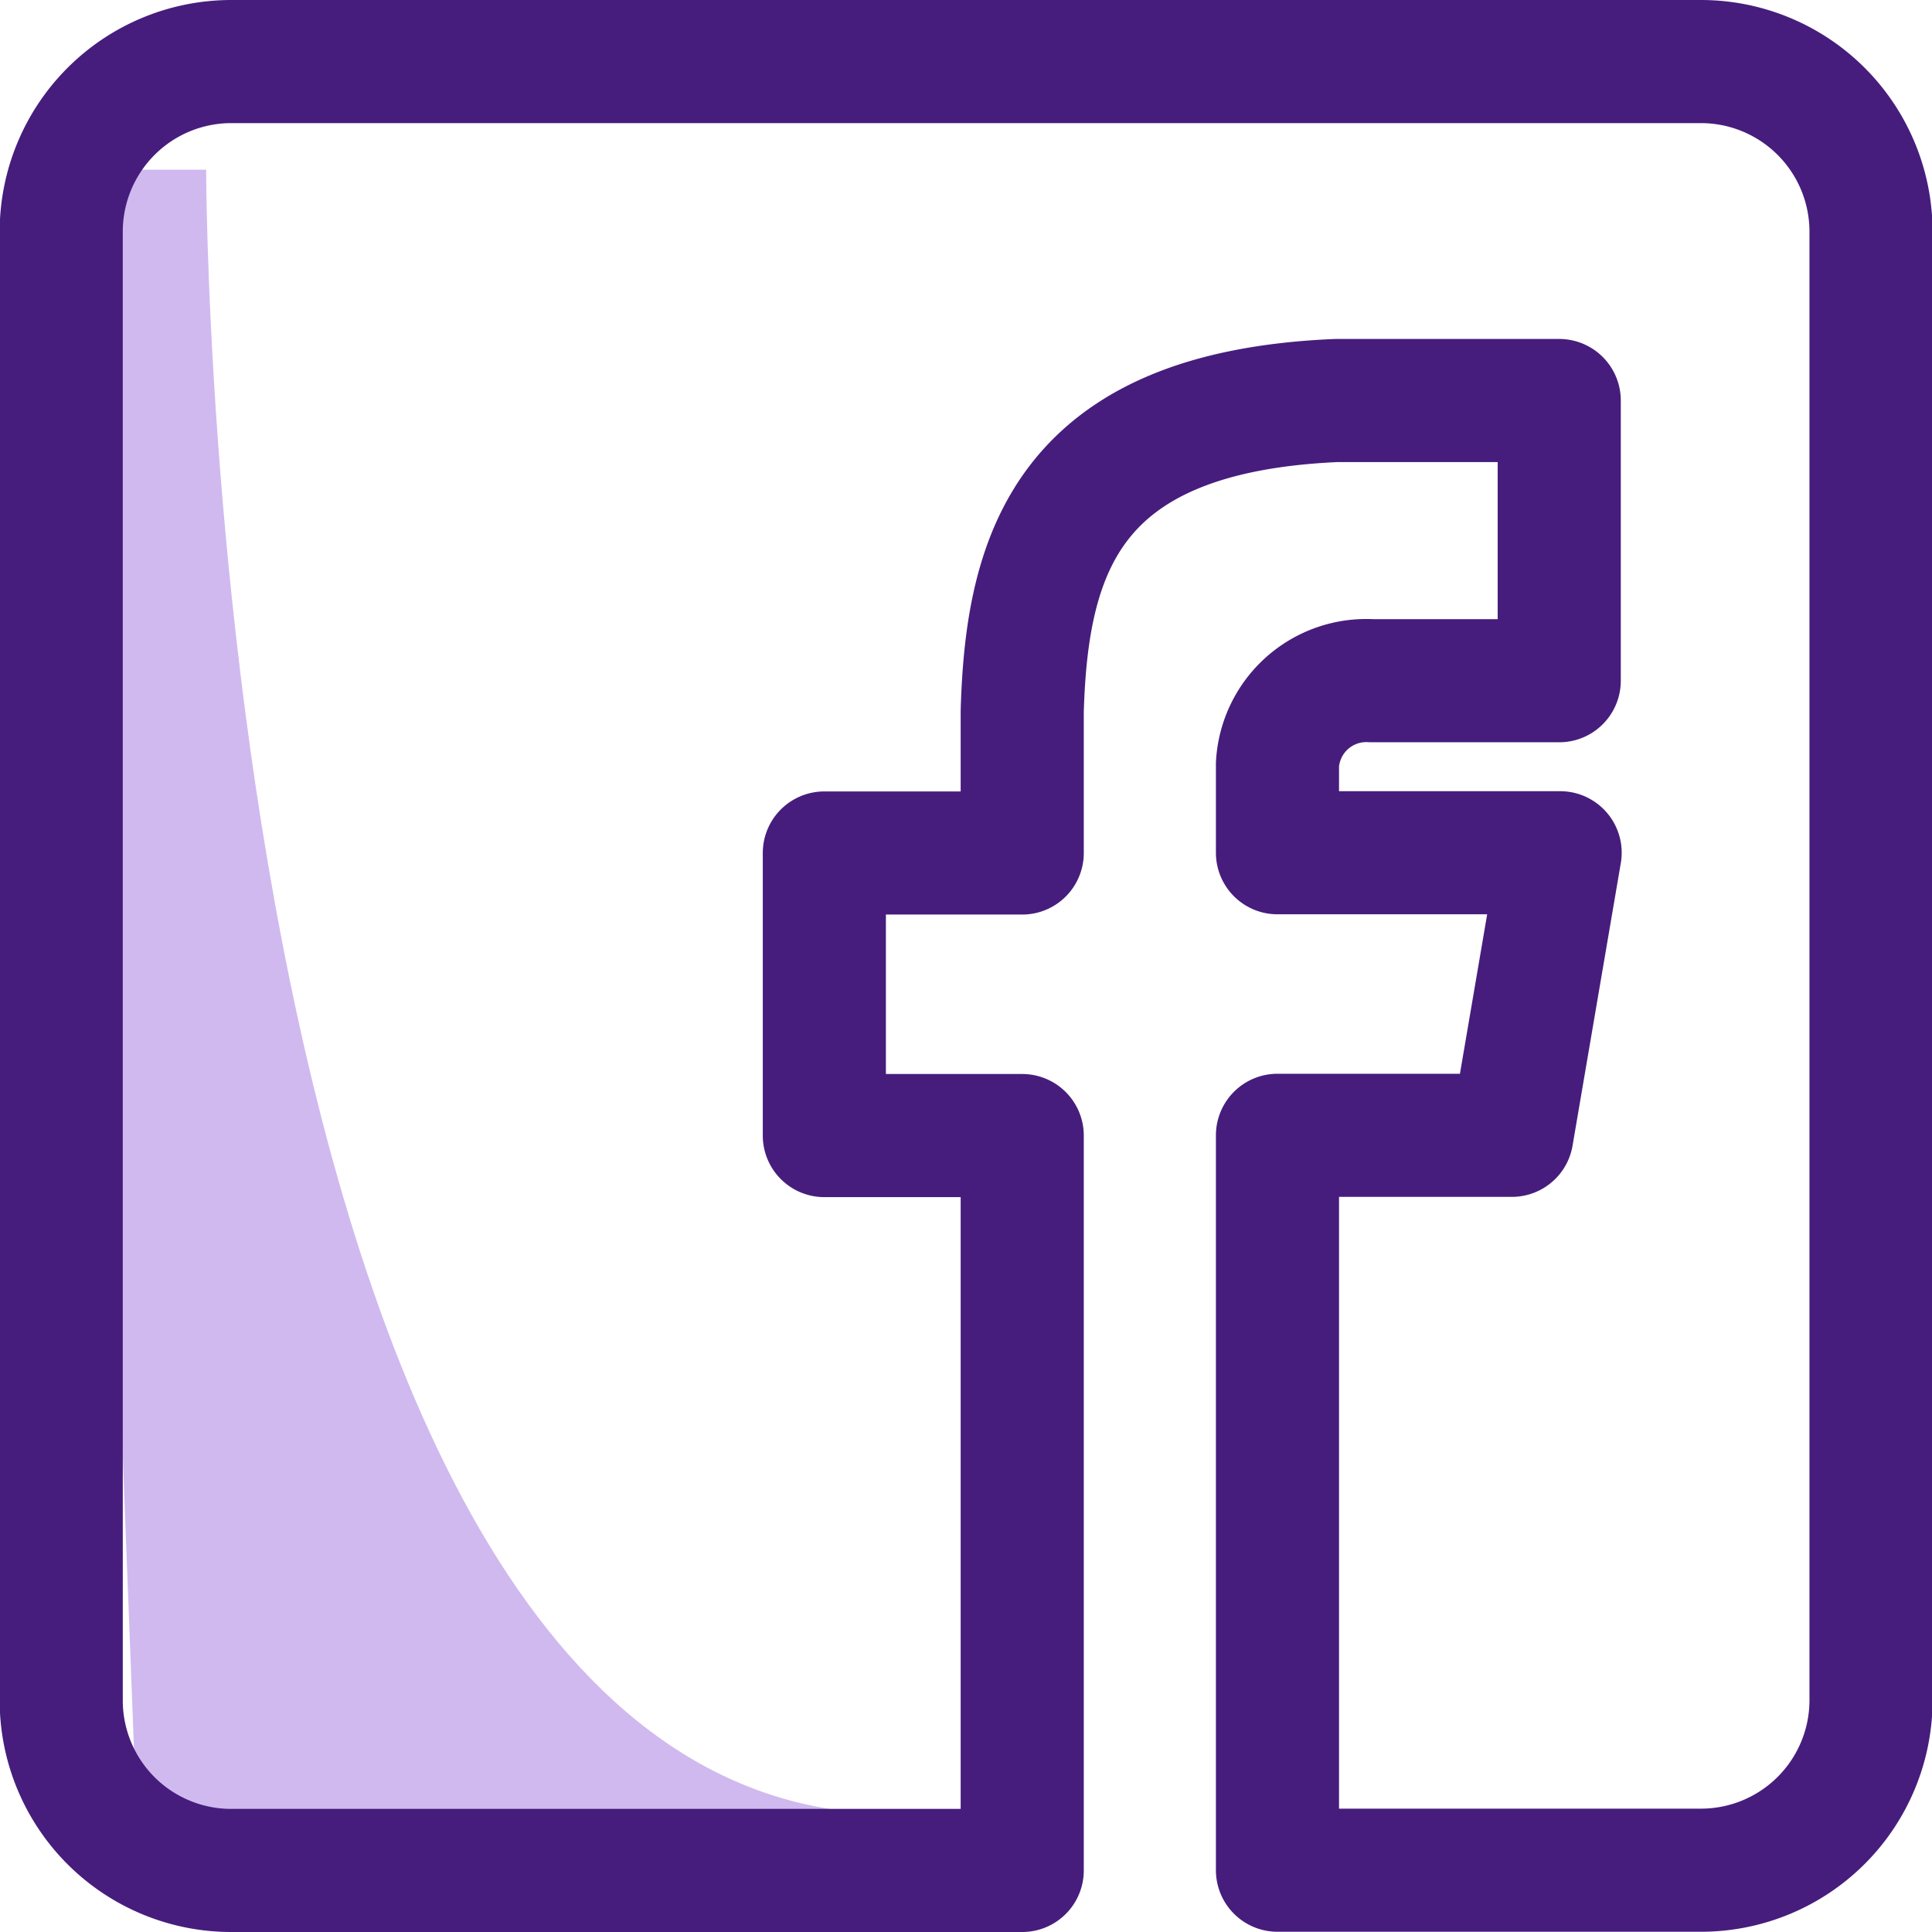
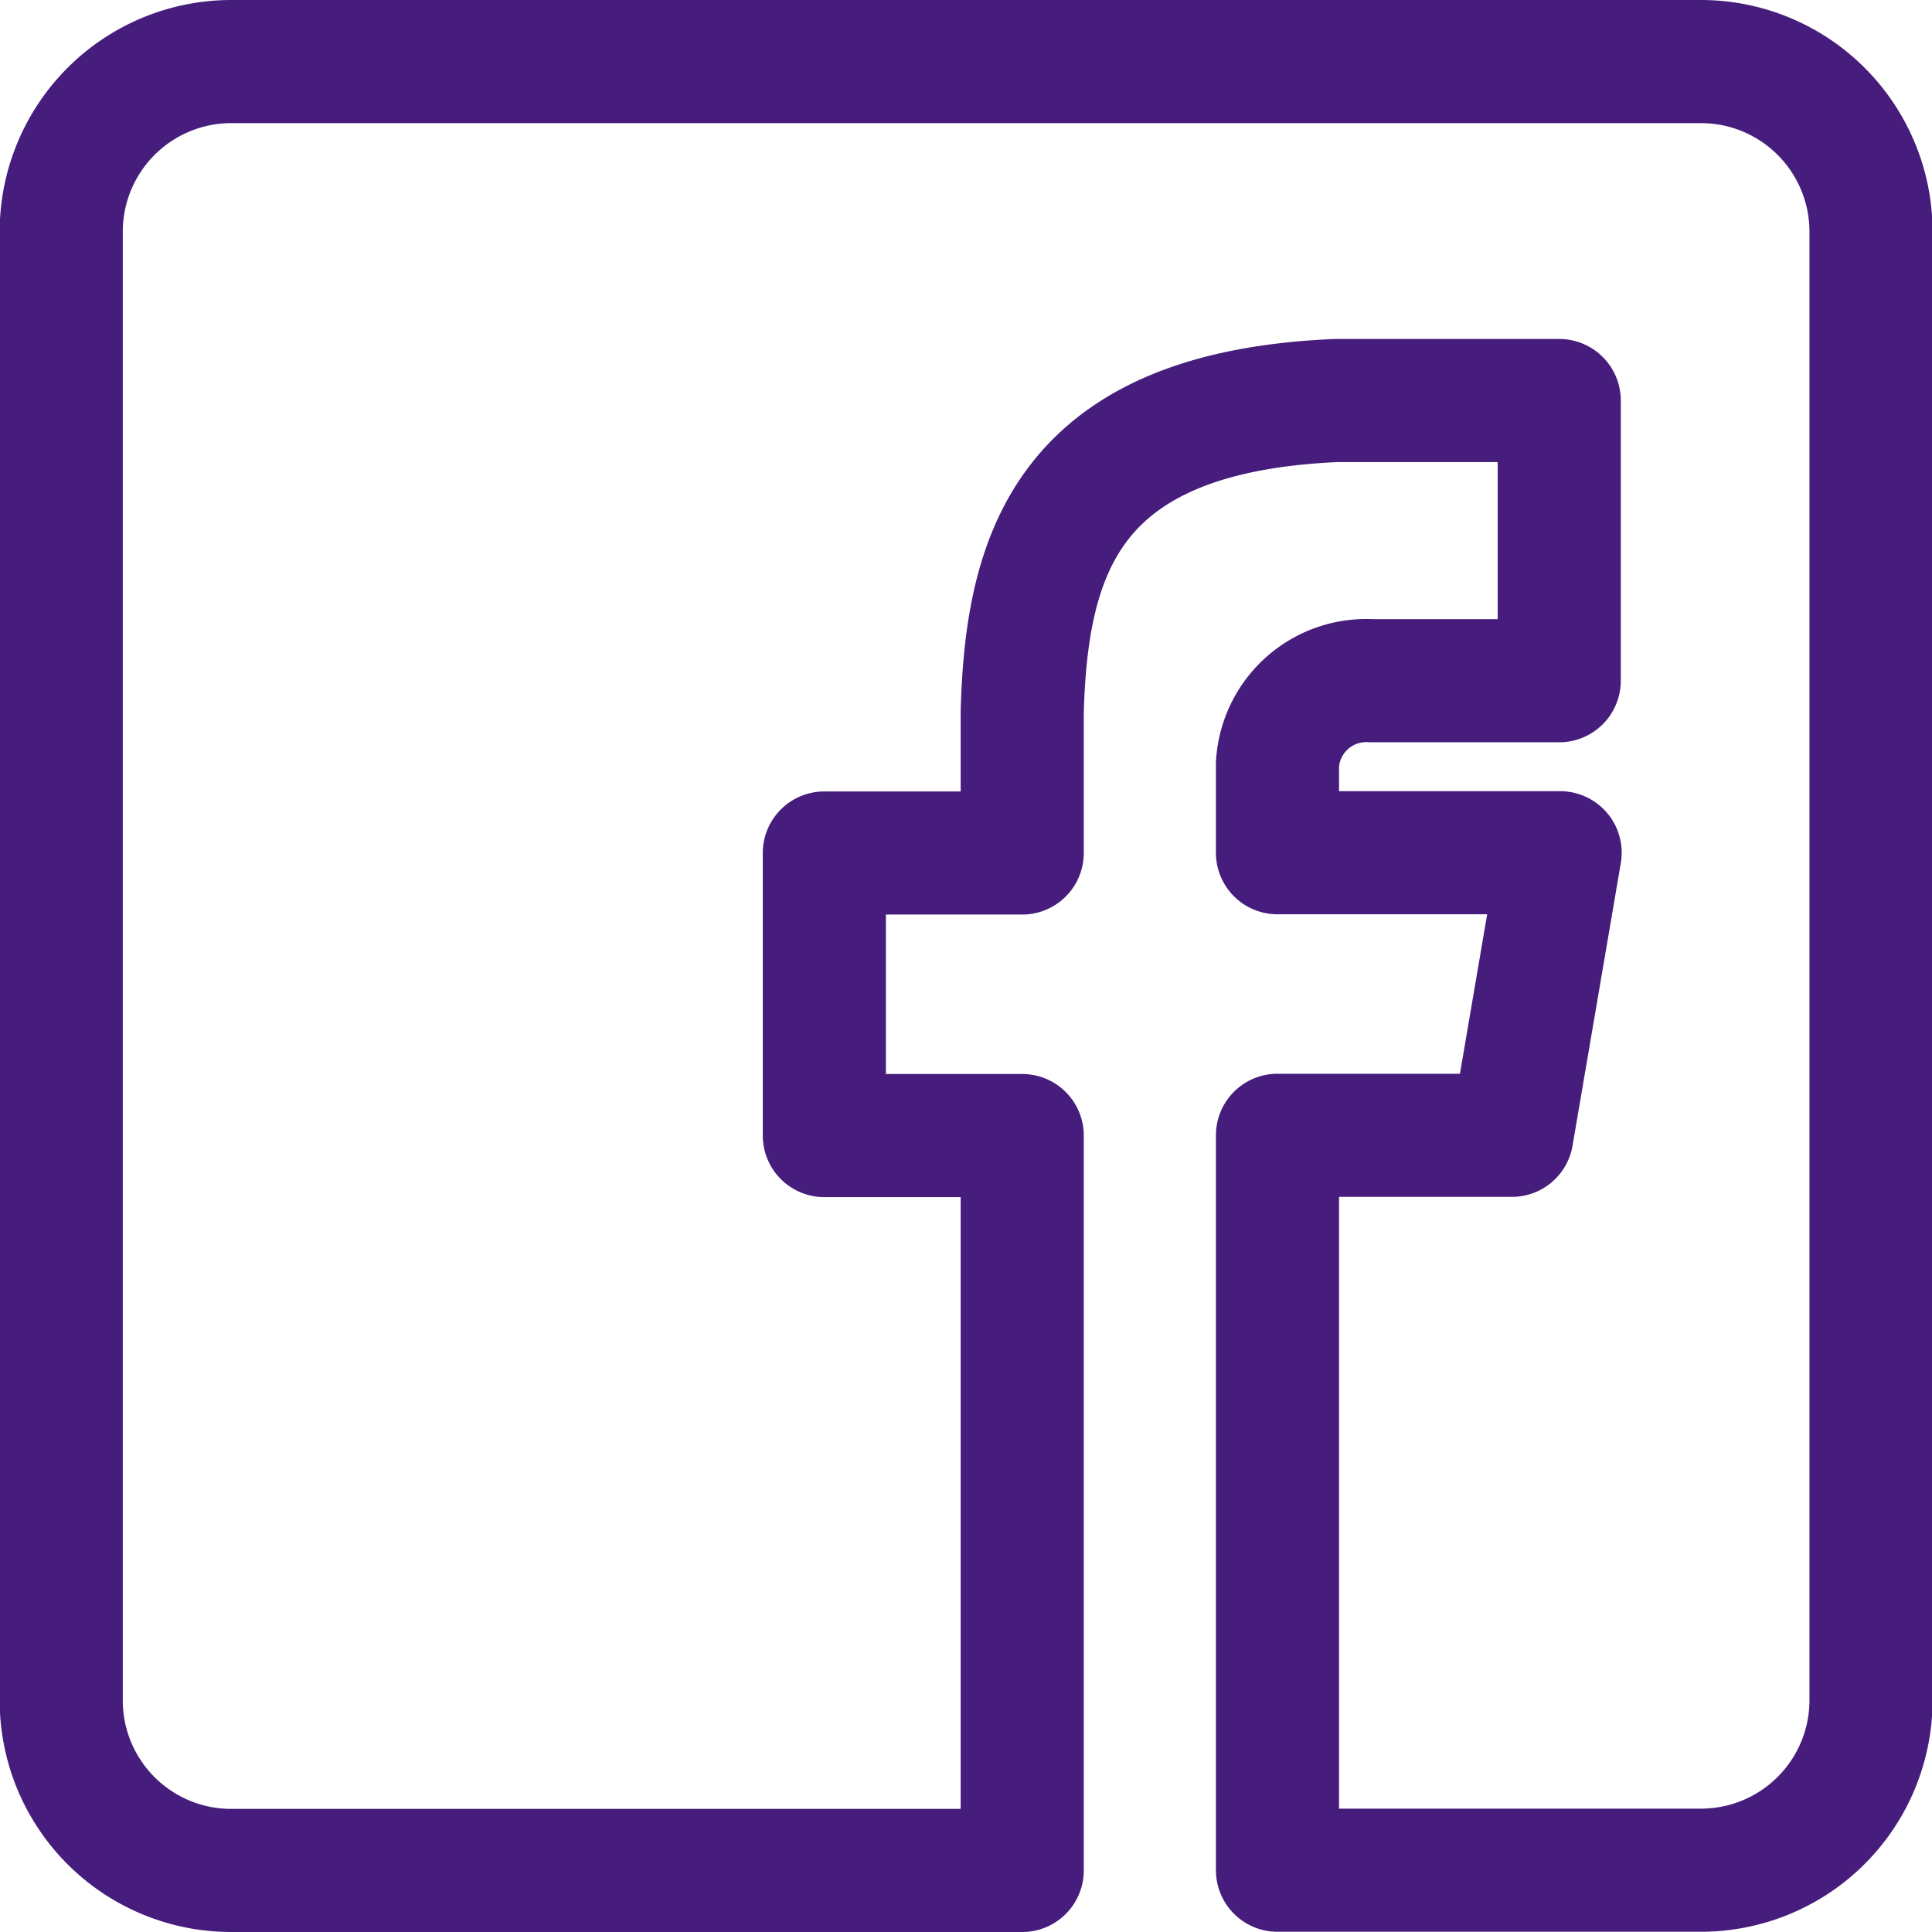
<svg xmlns="http://www.w3.org/2000/svg" width="23.54" height="23.54" viewBox="0 0 23.54 23.54">
  <defs>
    <style>.a{fill:#b18ae4;opacity:0.6;}.b{fill:none;stroke:#461d7c;stroke-linecap:round;stroke-linejoin:round;stroke-width:1.5px;}</style>
  </defs>
  <g transform="translate(-678.488 -284.932)">
-     <path class="a" d="M681,287s0,21,9,20v1l-9.836-.624L679.383,287" />
    <path class="b" d="M699.212,285.682H681.3a2.073,2.073,0,0,0-2.066,2.066v17.908a2.071,2.071,0,0,0,2.066,2.066h9.643v-8.954h-2.411v-3.443h2.411V293.6c.056-1.931.555-3.648,3.829-3.788h2.714v3.414H695.2a1.084,1.084,0,0,0-1.147,1.018l0,.045v1.033h3.444l-.588,3.443h-2.856v8.954h5.166a2.072,2.072,0,0,0,2.066-2.066V287.748A2.073,2.073,0,0,0,699.212,285.682Z" />
  </g>
</svg>